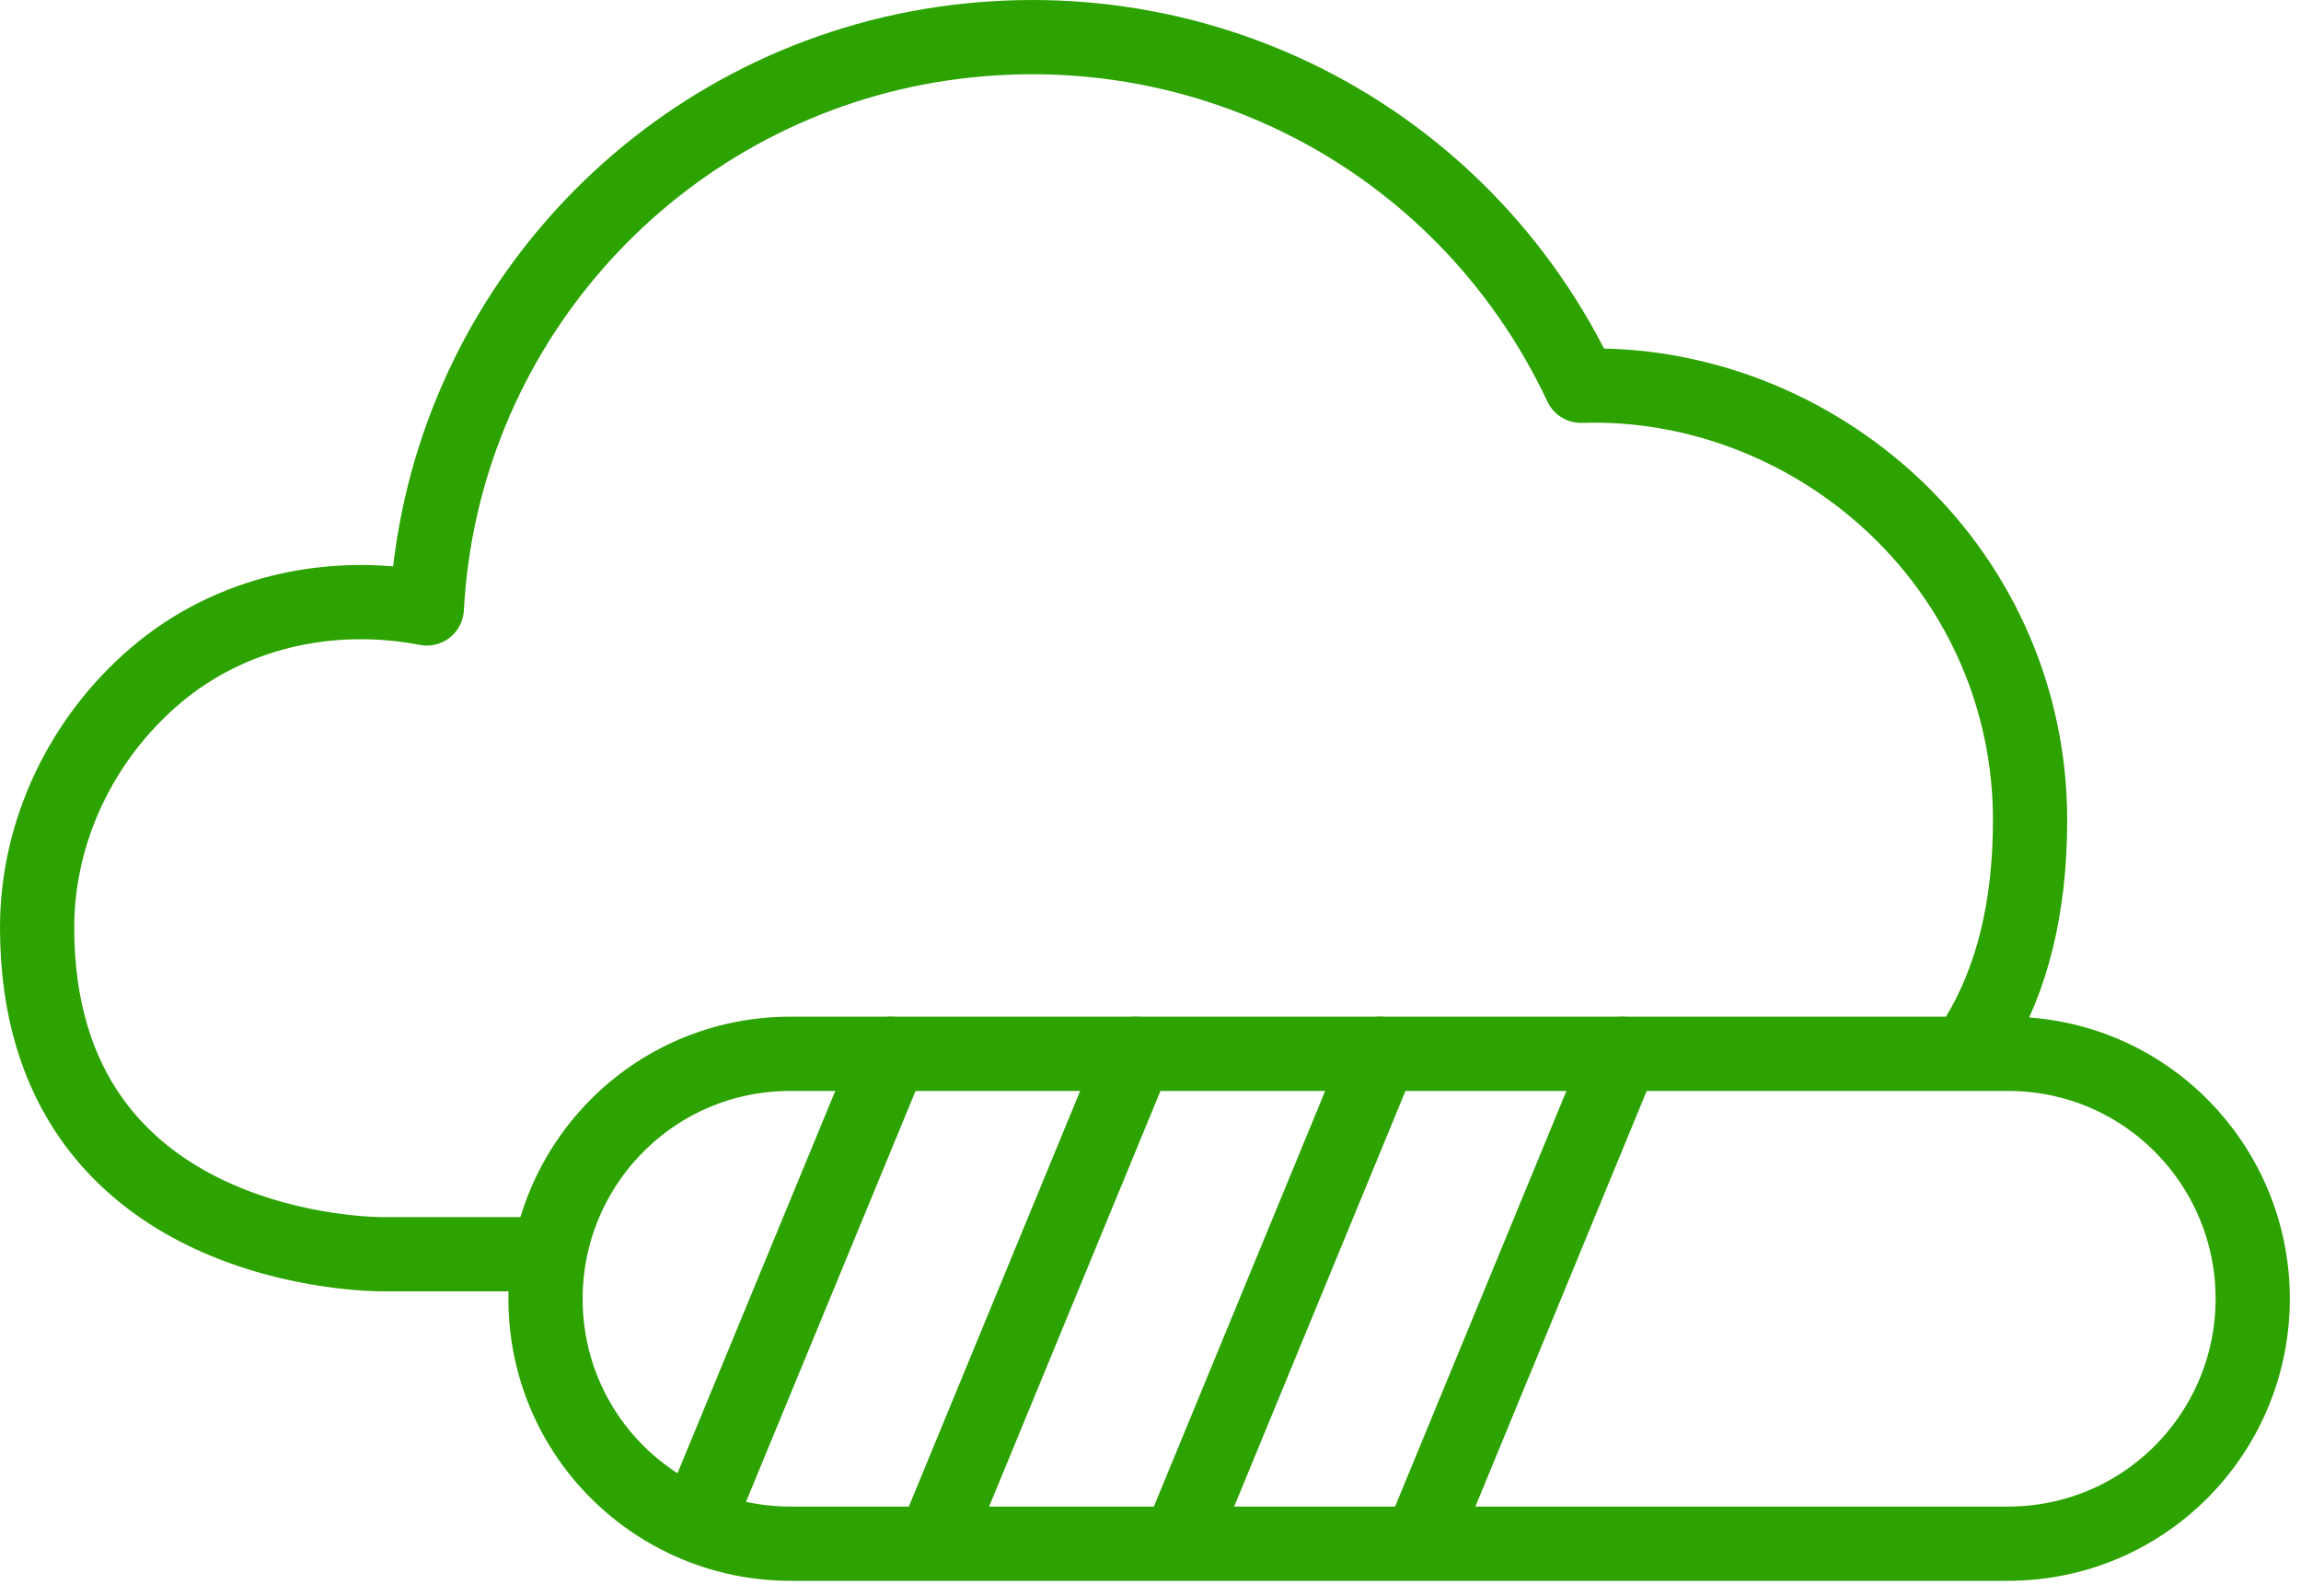
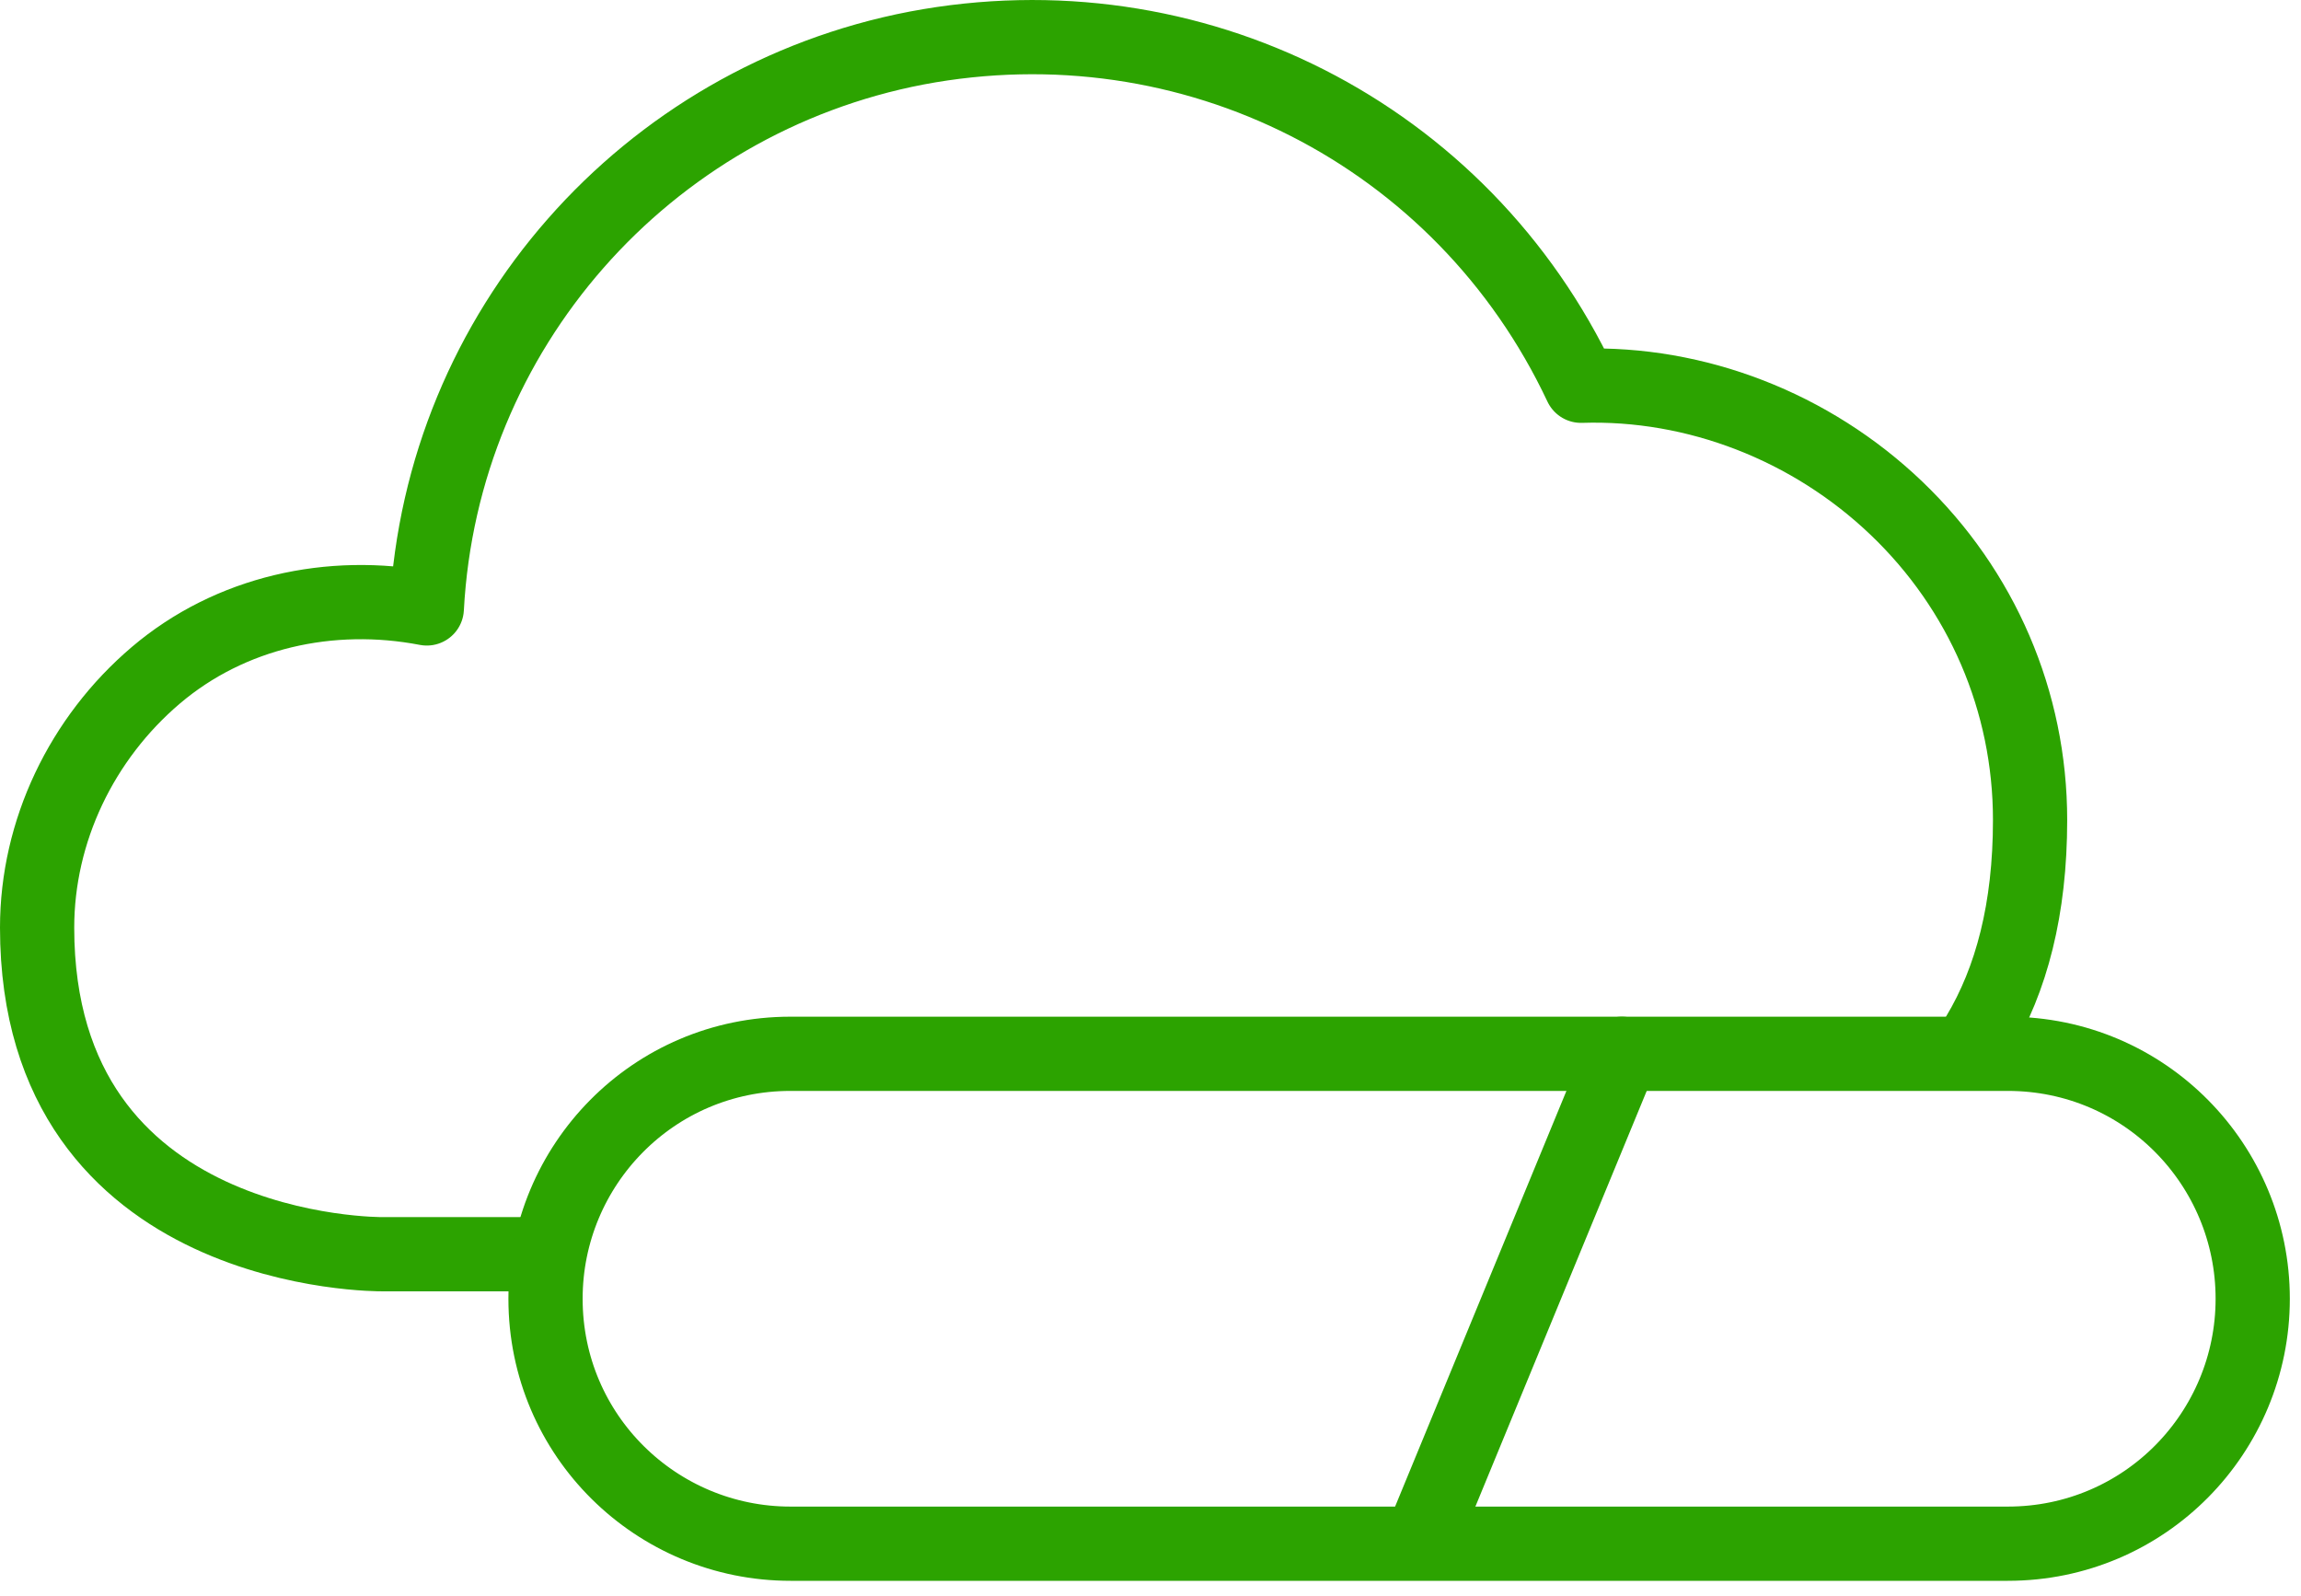
<svg xmlns="http://www.w3.org/2000/svg" width="62" height="43" viewBox="0 0 62 43" fill="none">
  <path d="M53.3 27.894C54.2 26.394 54.7 24.494 54.7 22.094C54.7 18.894 53.4 15.894 51.1 13.694C48.8 11.494 45.7 10.294 42.6 10.394C39.4 3.594 32.1 -0.106 24.7 1.294C17.4 2.694 11.9 8.894 11.5 16.394C8.9 15.894 6.2 16.494 4.2 18.194C2.2 19.894 1 22.394 1 24.994C1 33.894 10.3 33.794 10.3 33.794H14.2" stroke="#2CA300" stroke-width="2" stroke-linecap="round" stroke-linejoin="round" />
  <path d="M60.699 34.994C60.699 38.594 57.799 41.594 54.099 41.594H21.299C17.699 41.594 14.699 38.694 14.699 34.994C14.699 31.394 17.599 28.394 21.299 28.394H54.099C57.799 28.394 60.699 31.394 60.699 34.994Z" stroke="#2CA300" stroke-width="2" stroke-linecap="round" stroke-linejoin="round" />
-   <path d="M24.001 28.394L18.801 40.994" stroke="#2CA300" stroke-width="2" stroke-linecap="round" stroke-linejoin="round" />
-   <path d="M30.599 28.394L25.199 41.494" stroke="#2CA300" stroke-width="2" stroke-linecap="round" stroke-linejoin="round" />
-   <path d="M37.201 28.394L31.801 41.494" stroke="#2CA300" stroke-width="2" stroke-linecap="round" stroke-linejoin="round" />
  <path d="M43.701 28.394L38.301 41.494" stroke="#2CA300" stroke-width="2" stroke-linecap="round" stroke-linejoin="round" />
</svg>